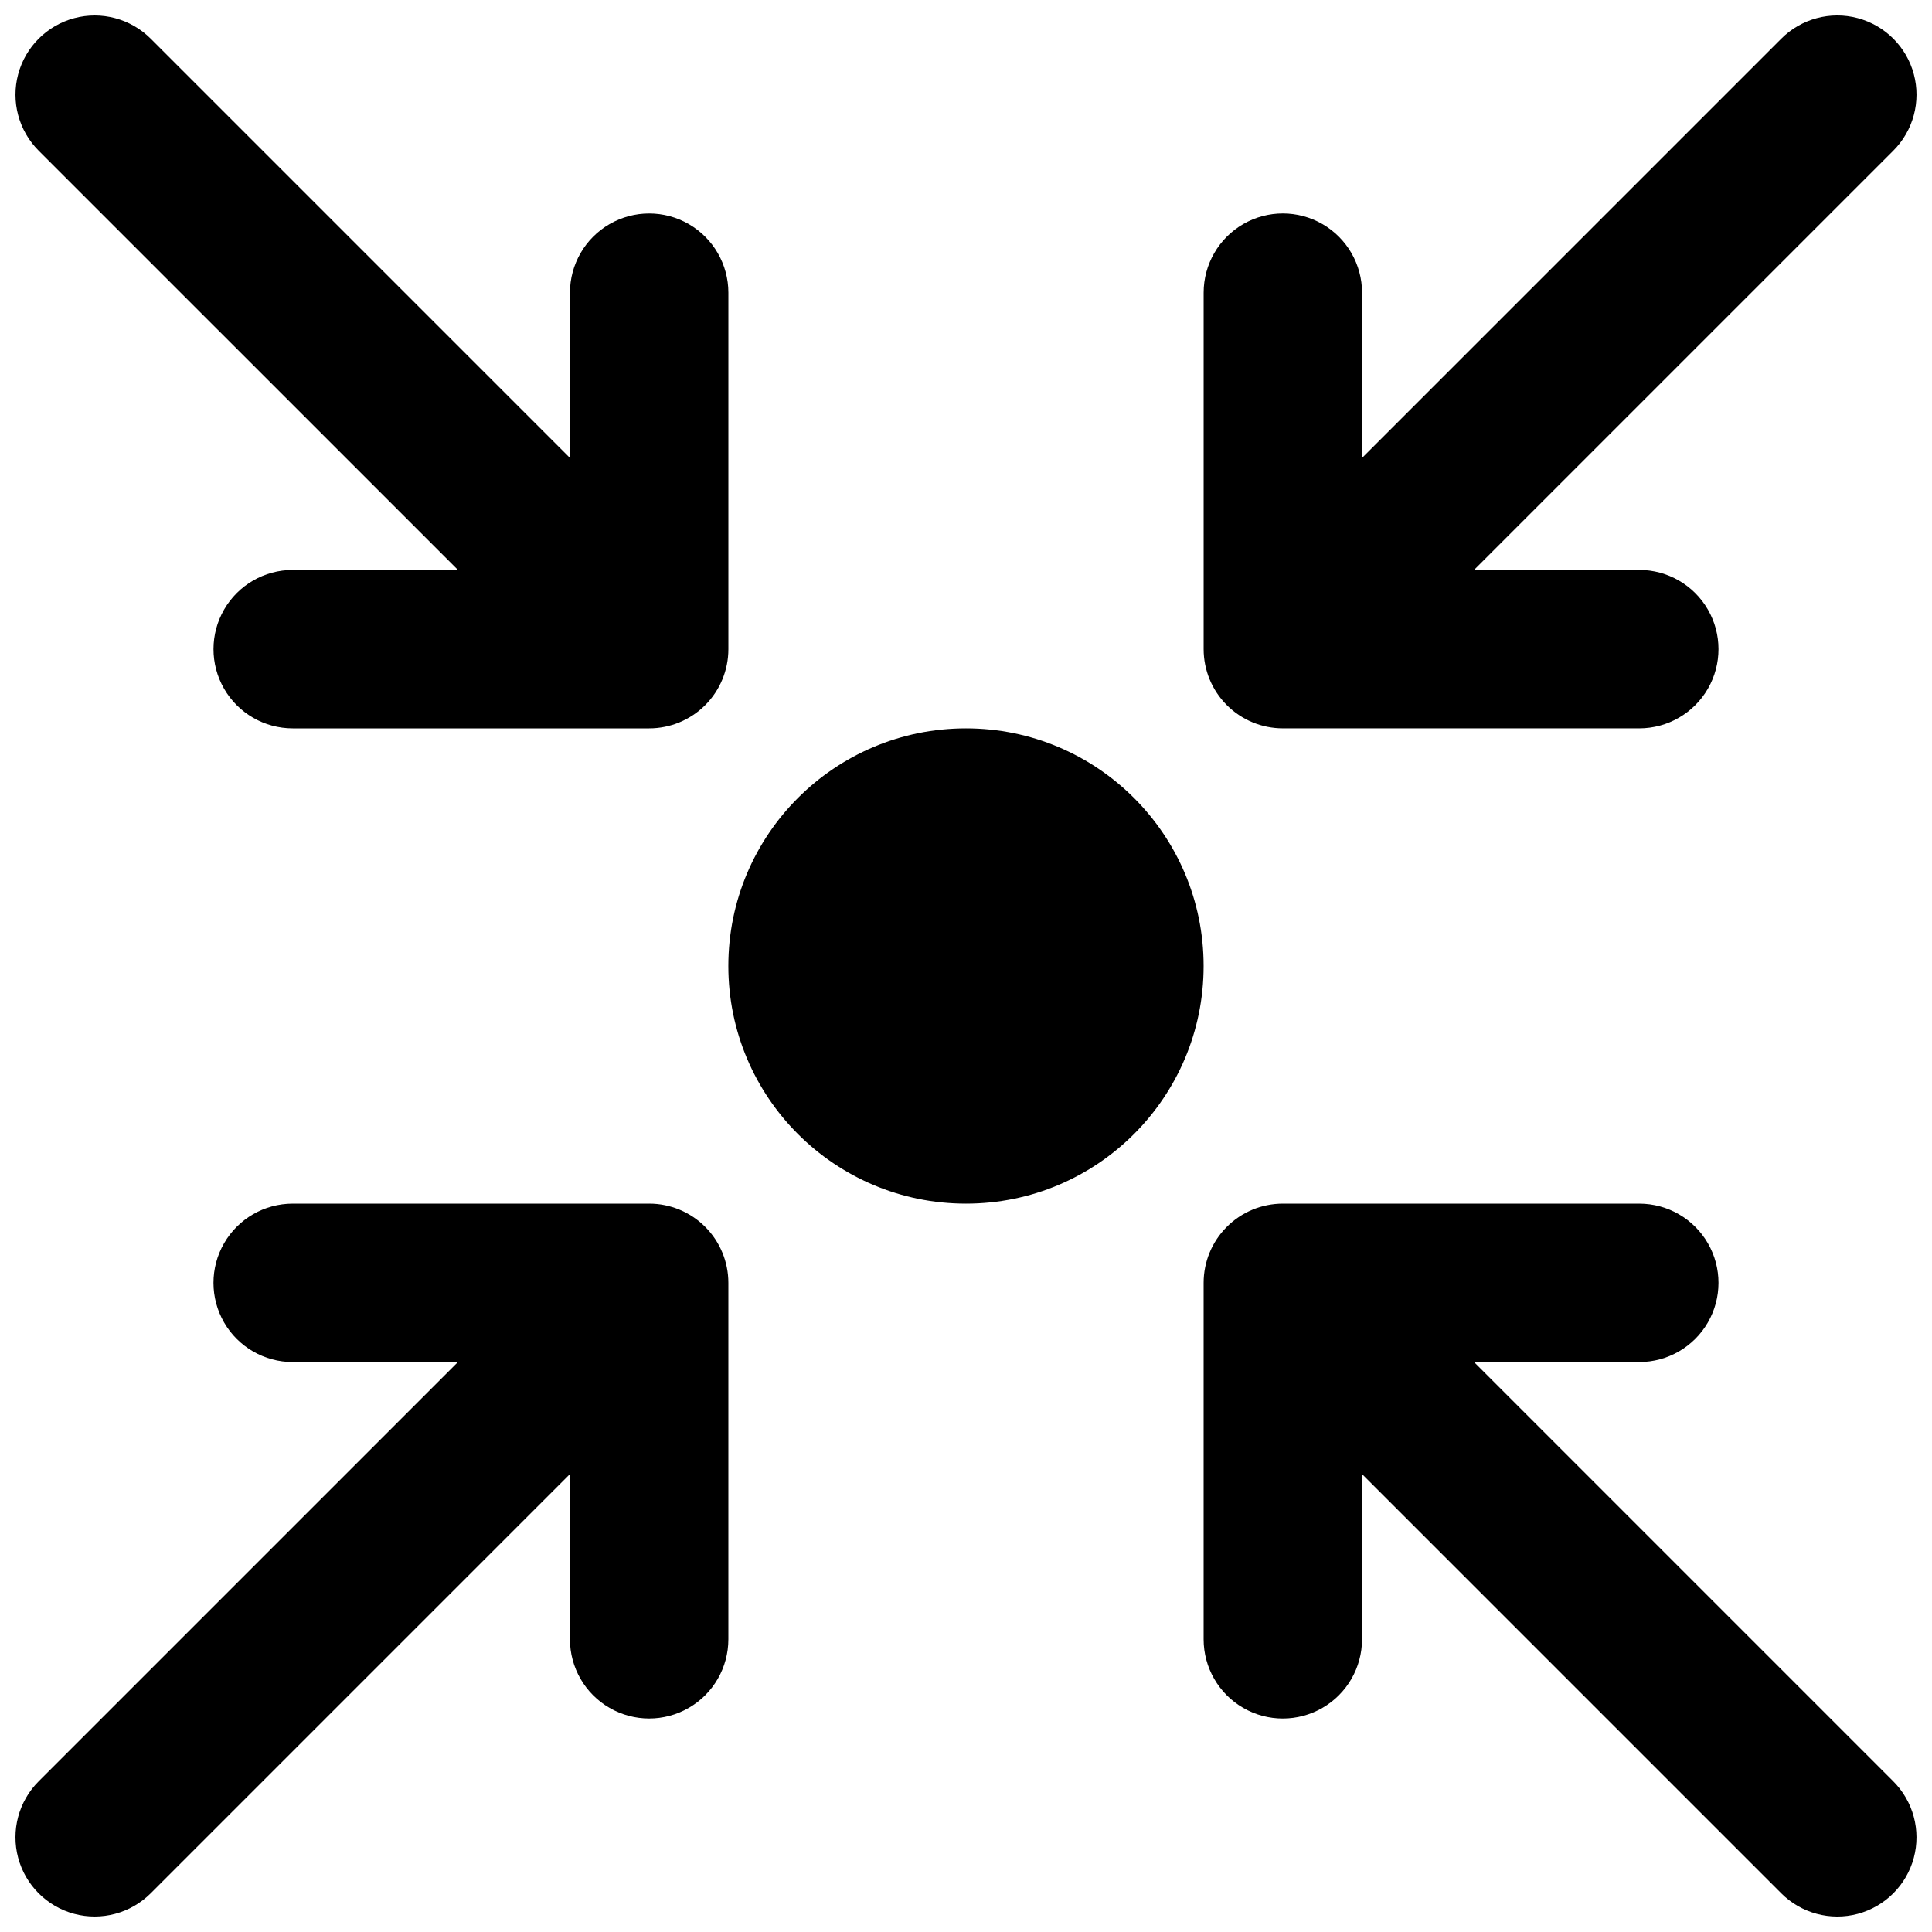
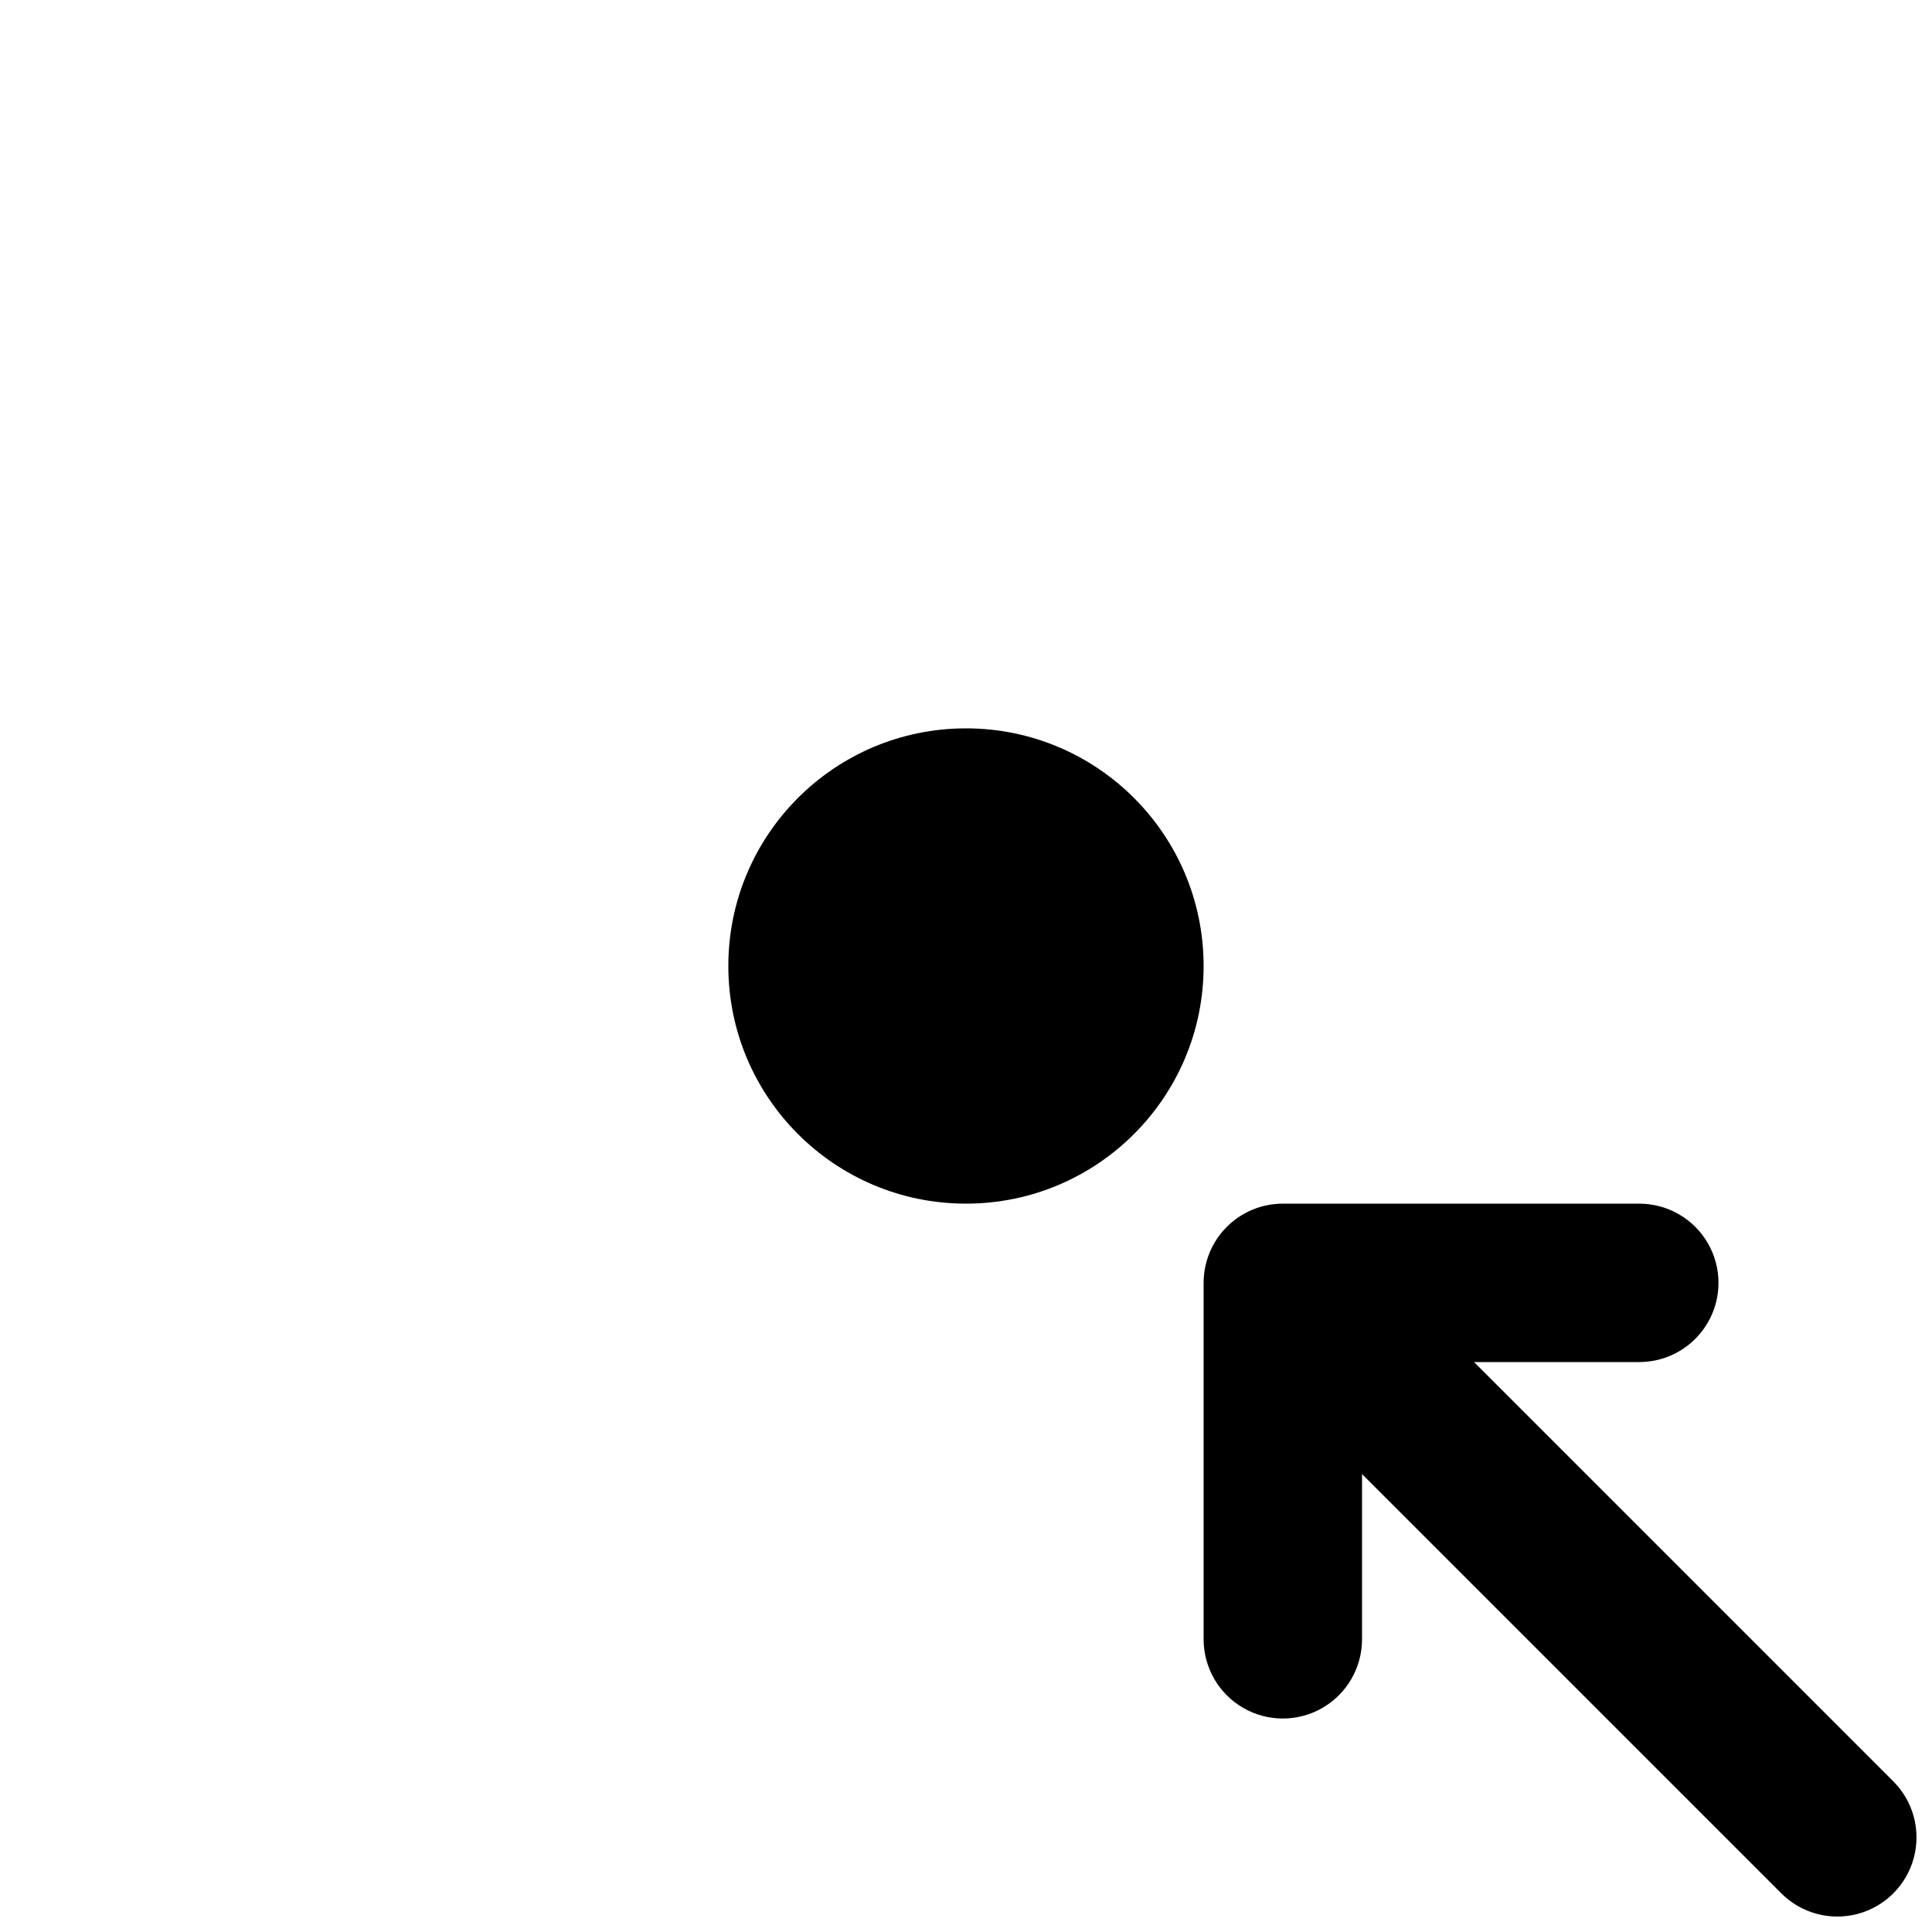
<svg xmlns="http://www.w3.org/2000/svg" width="800px" height="800px" version="1.1" viewBox="144 144 512 512">
  <defs>
    <clipPath id="d">
      <path d="m462 148.09h189.9v189.91h-189.9z" />
    </clipPath>
    <clipPath id="c">
-       <path d="m148.09 148.09h189.91v189.91h-189.91z" />
-     </clipPath>
+       </clipPath>
    <clipPath id="b">
      <path d="m462 462h189.9v189.9h-189.9z" />
    </clipPath>
    <clipPath id="a">
-       <path d="m148.09 462h189.91v189.9h-189.91z" />
-     </clipPath>
+       </clipPath>
  </defs>
  <path d="m462.97 400c0 34.781-28.195 62.977-62.977 62.977s-62.977-28.195-62.977-62.977 28.195-62.977 62.977-62.977 62.977 28.195 62.977 62.977" />
  <g clip-path="url(#d)">
-     <path d="m483.96 337.02h94.465c7.5 0 14.43-4.004 18.18-10.496 3.75-6.496 3.75-14.5 0-20.992-3.75-6.496-10.68-10.496-18.18-10.496h-43.785l111.11-111.11c5.301-5.305 7.371-13.031 5.434-20.277-1.941-7.242-7.602-12.898-14.844-14.84s-14.973 0.129-20.273 5.43l-111.11 111.11v-43.789c0-7.5-4-14.43-10.496-18.18-6.492-3.75-14.496-3.75-20.988 0-6.496 3.75-10.496 10.68-10.496 18.18v94.465c0 5.566 2.211 10.906 6.148 14.844 3.934 3.934 9.273 6.148 14.84 6.148z" />
-   </g>
+     </g>
  <g clip-path="url(#c)">
-     <path d="m265.36 295.04h-43.789c-7.5 0-14.43 4-18.18 10.496-3.75 6.492-3.75 14.496 0 20.992 3.75 6.492 10.68 10.496 18.18 10.496h94.465c5.566 0 10.906-2.215 14.844-6.148 3.934-3.938 6.148-9.277 6.148-14.844v-94.465c0-7.5-4.004-14.43-10.496-18.18-6.496-3.75-14.5-3.75-20.992 0-6.496 3.75-10.496 10.68-10.496 18.18v43.789l-111.11-111.11c-5.305-5.301-13.031-7.371-20.277-5.43-7.242 1.941-12.898 7.598-14.84 14.84-1.941 7.246 0.129 14.973 5.43 20.277z" />
-   </g>
+     </g>
  <g clip-path="url(#b)">
    <path d="m534.64 504.96h43.785c7.5 0 14.43-4 18.18-10.496 3.75-6.492 3.75-14.496 0-20.988-3.75-6.496-10.68-10.496-18.18-10.496h-94.465c-5.566 0-10.906 2.211-14.84 6.148-3.938 3.934-6.148 9.273-6.148 14.84v94.465c0 7.5 4 14.43 10.496 18.18 6.492 3.75 14.496 3.75 20.988 0 6.496-3.75 10.496-10.68 10.496-18.18v-43.785l111.11 111.11c5.301 5.301 13.031 7.371 20.273 5.434 7.242-1.941 12.902-7.602 14.844-14.844 1.938-7.242-0.133-14.973-5.434-20.273z" />
  </g>
  <g clip-path="url(#a)">
-     <path d="m316.03 462.98h-94.465c-7.5 0-14.43 4-18.18 10.496-3.75 6.492-3.75 14.496 0 20.988 3.75 6.496 10.68 10.496 18.18 10.496h43.789l-111.11 111.11c-5.301 5.301-7.371 13.031-5.43 20.273s7.598 12.902 14.84 14.844c7.246 1.938 14.973-0.133 20.277-5.434l111.11-111.11v43.785c0 7.5 4 14.43 10.496 18.18 6.492 3.75 14.496 3.75 20.992 0 6.492-3.75 10.496-10.68 10.496-18.18v-94.465c0-5.566-2.215-10.906-6.148-14.84-3.938-3.938-9.277-6.148-14.844-6.148z" />
-   </g>
+     </g>
</svg>